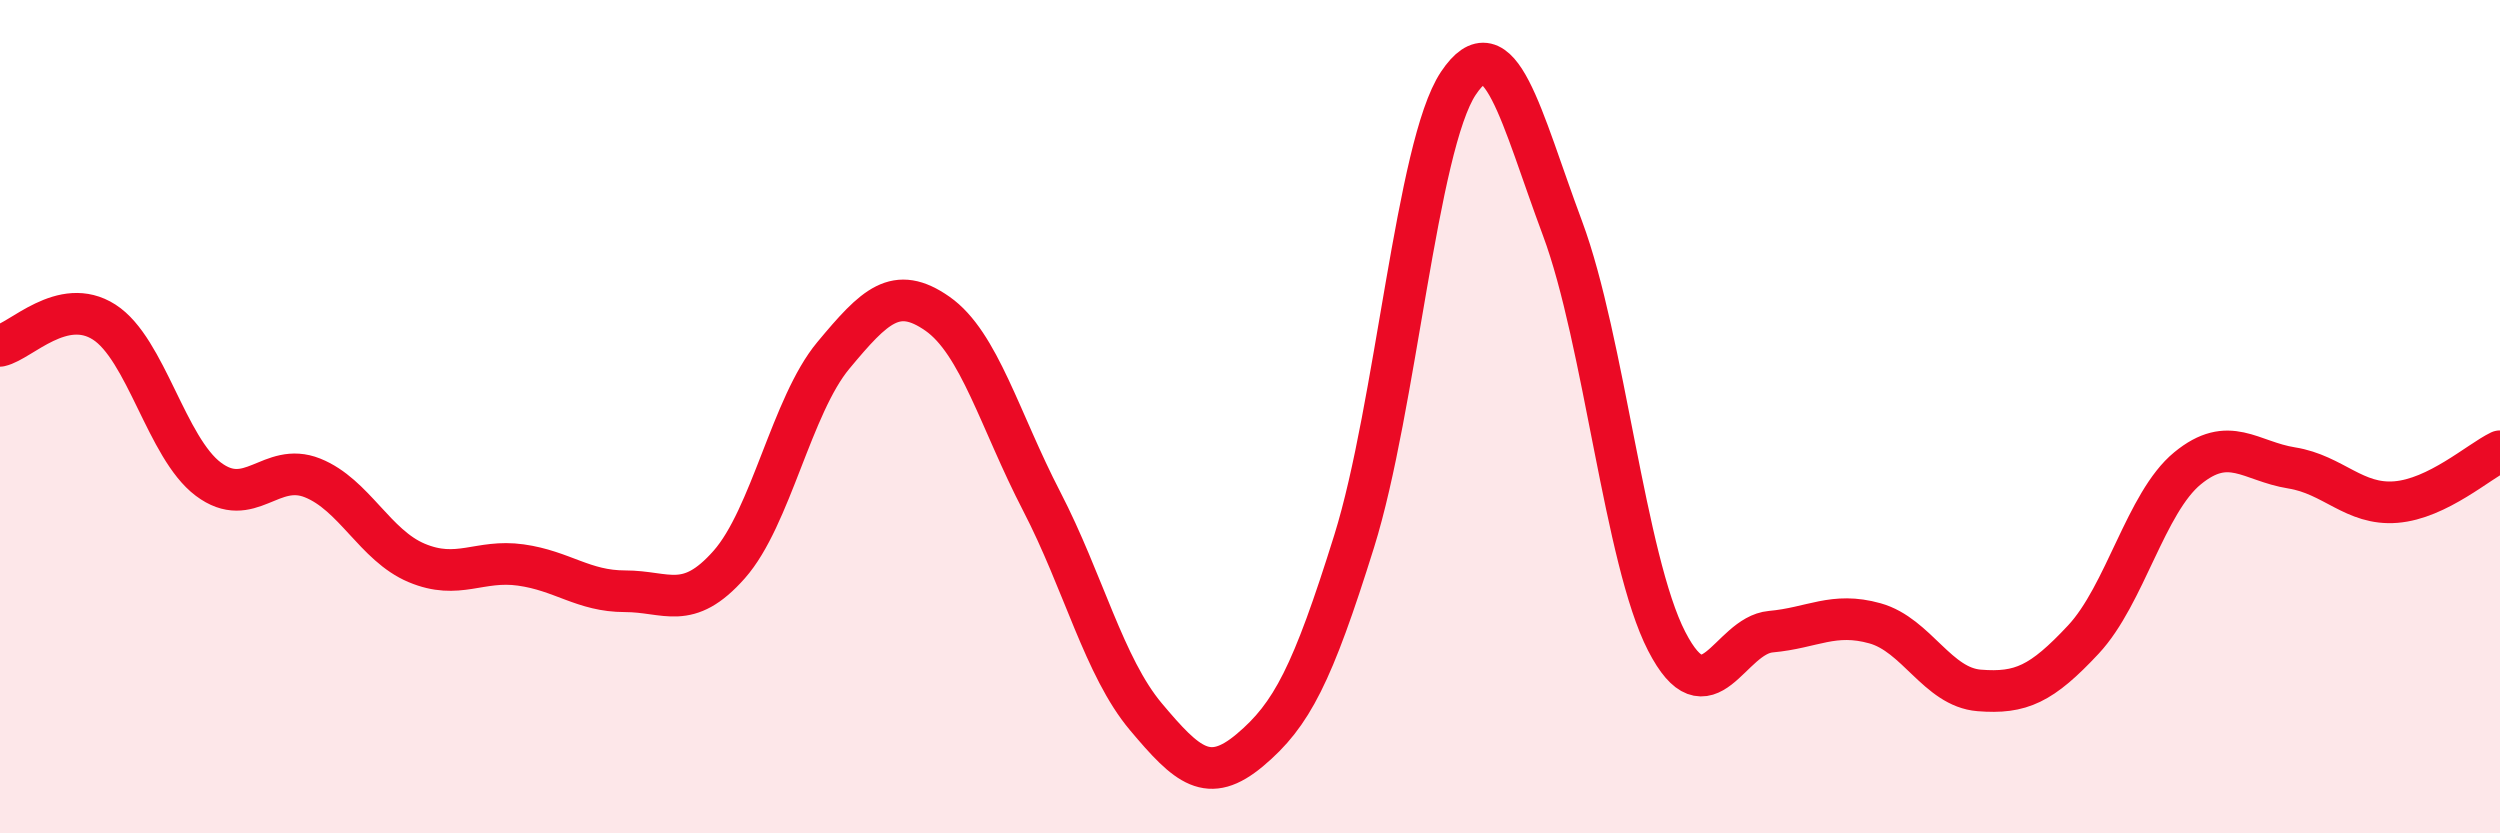
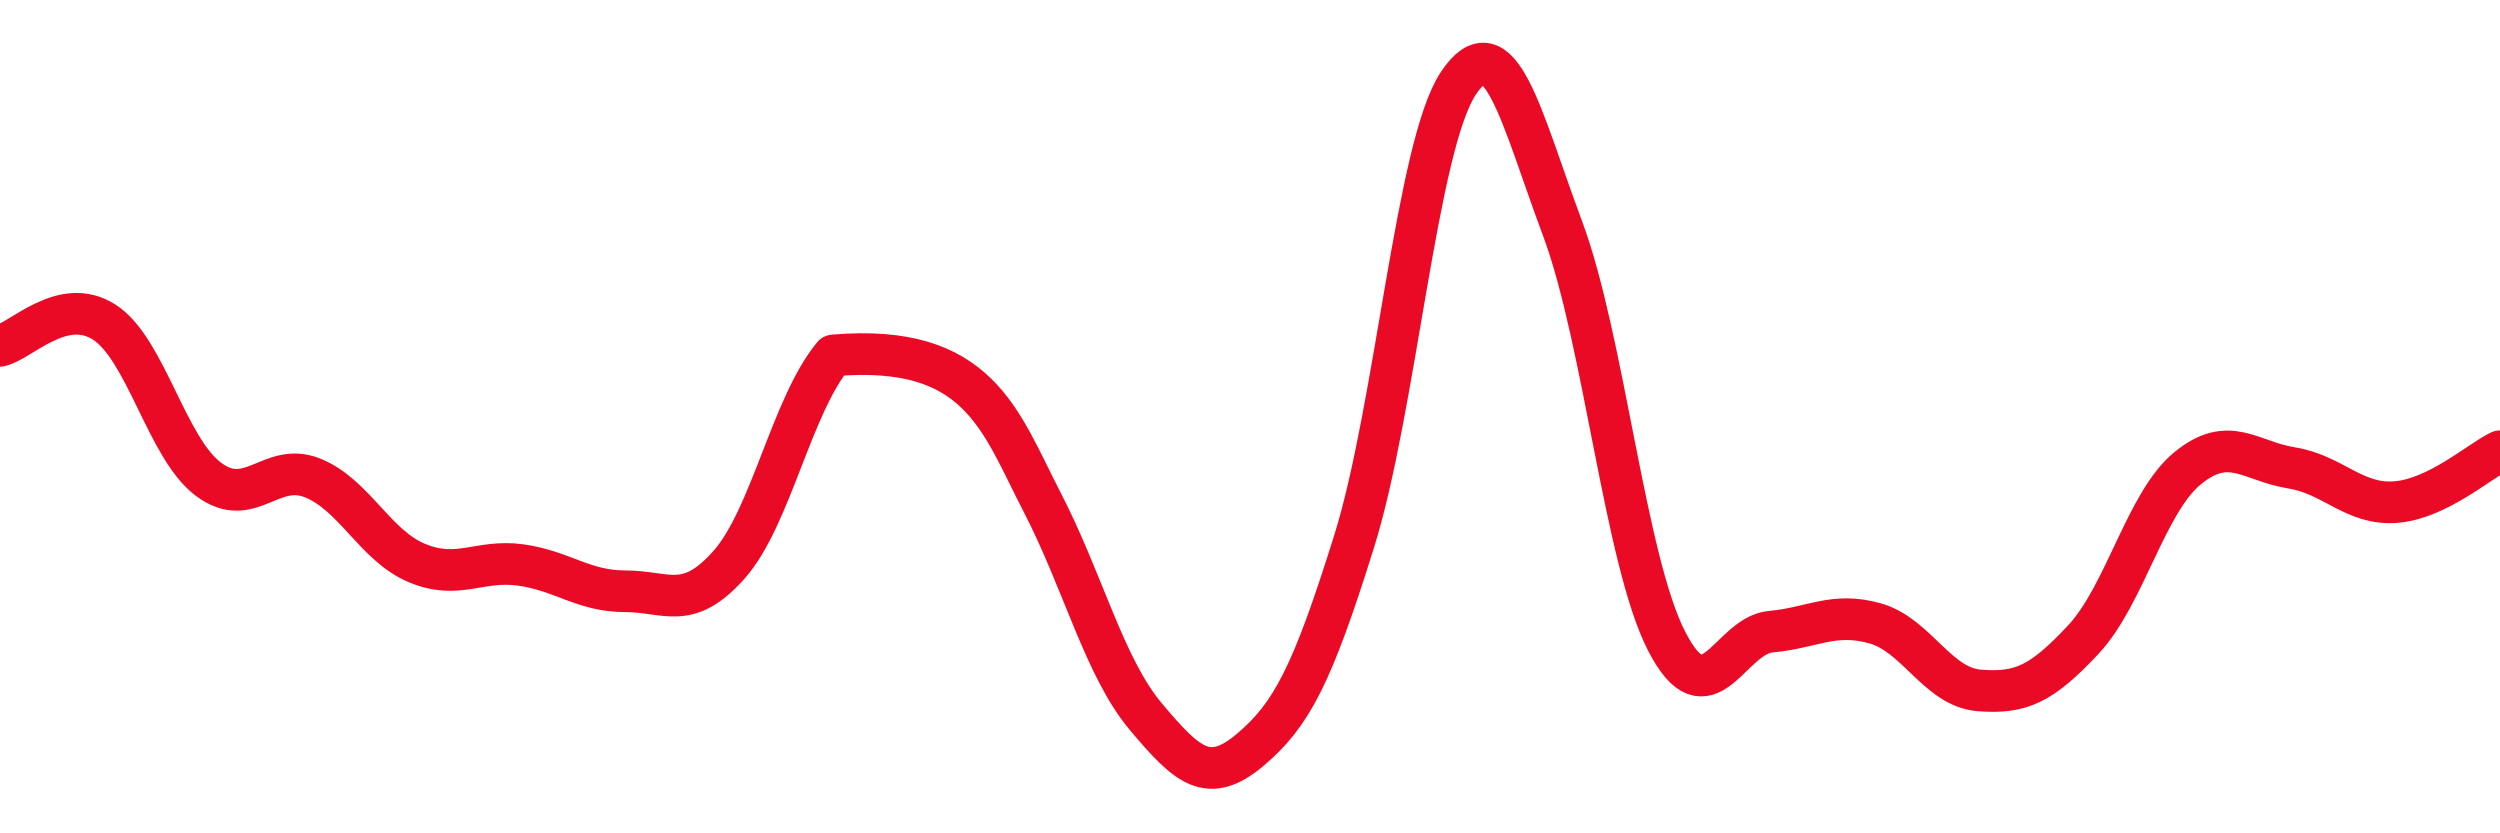
<svg xmlns="http://www.w3.org/2000/svg" width="60" height="20" viewBox="0 0 60 20">
-   <path d="M 0,8.3 C 0.5,8.19 1.5,7.09 2.5,7.73 C 3.5,8.37 4,10.75 5,11.5 C 6,12.25 6.5,11.07 7.5,11.47 C 8.5,11.87 9,13.09 10,13.51 C 11,13.93 11.5,13.42 12.5,13.56 C 13.5,13.7 14,14.19 15,14.19 C 16,14.19 16.5,14.68 17.5,13.55 C 18.5,12.42 19,9.73 20,8.53 C 21,7.33 21.5,6.83 22.5,7.53 C 23.5,8.23 24,10.1 25,12.03 C 26,13.96 26.5,16.01 27.5,17.2 C 28.5,18.39 29,18.84 30,18 C 31,17.16 31.5,16.19 32.5,12.99 C 33.5,9.79 34,3.5 35,2 C 36,0.5 36.5,2.8 37.5,5.48 C 38.5,8.16 39,13.45 40,15.39 C 41,17.33 41.5,15.25 42.5,15.16 C 43.5,15.07 44,14.68 45,14.96 C 46,15.24 46.5,16.49 47.5,16.57 C 48.5,16.65 49,16.42 50,15.35 C 51,14.28 51.5,12.06 52.5,11.24 C 53.5,10.42 54,11.07 55,11.23 C 56,11.39 56.5,12.13 57.5,12.05 C 58.5,11.97 59.5,11.07 60,10.83L60 20L0 20Z" fill="#EB0A25" opacity="0.1" stroke-linecap="round" stroke-linejoin="round" />
-   <path d="M 0,8.3 C 0.5,8.19 1.5,7.09 2.5,7.73 C 3.5,8.37 4,10.75 5,11.5 C 6,12.25 6.5,11.07 7.5,11.47 C 8.5,11.87 9,13.09 10,13.51 C 11,13.93 11.5,13.42 12.5,13.56 C 13.5,13.7 14,14.19 15,14.19 C 16,14.19 16.5,14.68 17.5,13.55 C 18.5,12.42 19,9.73 20,8.53 C 21,7.33 21.5,6.83 22.5,7.53 C 23.5,8.23 24,10.1 25,12.03 C 26,13.96 26.5,16.01 27.5,17.2 C 28.5,18.39 29,18.84 30,18 C 31,17.16 31.5,16.19 32.5,12.99 C 33.5,9.79 34,3.5 35,2 C 36,0.5 36.5,2.8 37.5,5.48 C 38.5,8.16 39,13.45 40,15.39 C 41,17.33 41.5,15.25 42.5,15.16 C 43.5,15.07 44,14.68 45,14.96 C 46,15.24 46.5,16.49 47.5,16.57 C 48.5,16.65 49,16.42 50,15.35 C 51,14.28 51.5,12.06 52.5,11.24 C 53.5,10.42 54,11.07 55,11.23 C 56,11.39 56.5,12.13 57.5,12.05 C 58.5,11.97 59.5,11.07 60,10.83" stroke="#EB0A25" stroke-width="1" fill="none" stroke-linecap="round" stroke-linejoin="round" />
+   <path d="M 0,8.3 C 0.5,8.19 1.5,7.09 2.5,7.73 C 3.5,8.37 4,10.75 5,11.5 C 6,12.25 6.5,11.07 7.5,11.47 C 8.5,11.87 9,13.09 10,13.51 C 11,13.93 11.5,13.42 12.5,13.56 C 13.5,13.7 14,14.19 15,14.19 C 16,14.19 16.5,14.68 17.5,13.55 C 18.5,12.42 19,9.73 20,8.53 C 23.5,8.23 24,10.1 25,12.03 C 26,13.96 26.5,16.01 27.5,17.2 C 28.5,18.39 29,18.84 30,18 C 31,17.16 31.5,16.19 32.5,12.99 C 33.5,9.79 34,3.5 35,2 C 36,0.5 36.5,2.8 37.5,5.48 C 38.5,8.16 39,13.45 40,15.39 C 41,17.33 41.5,15.25 42.5,15.16 C 43.5,15.07 44,14.68 45,14.96 C 46,15.24 46.5,16.49 47.5,16.57 C 48.5,16.65 49,16.42 50,15.35 C 51,14.28 51.5,12.06 52.5,11.24 C 53.5,10.42 54,11.07 55,11.23 C 56,11.39 56.5,12.13 57.5,12.05 C 58.5,11.97 59.5,11.07 60,10.83" stroke="#EB0A25" stroke-width="1" fill="none" stroke-linecap="round" stroke-linejoin="round" />
</svg>